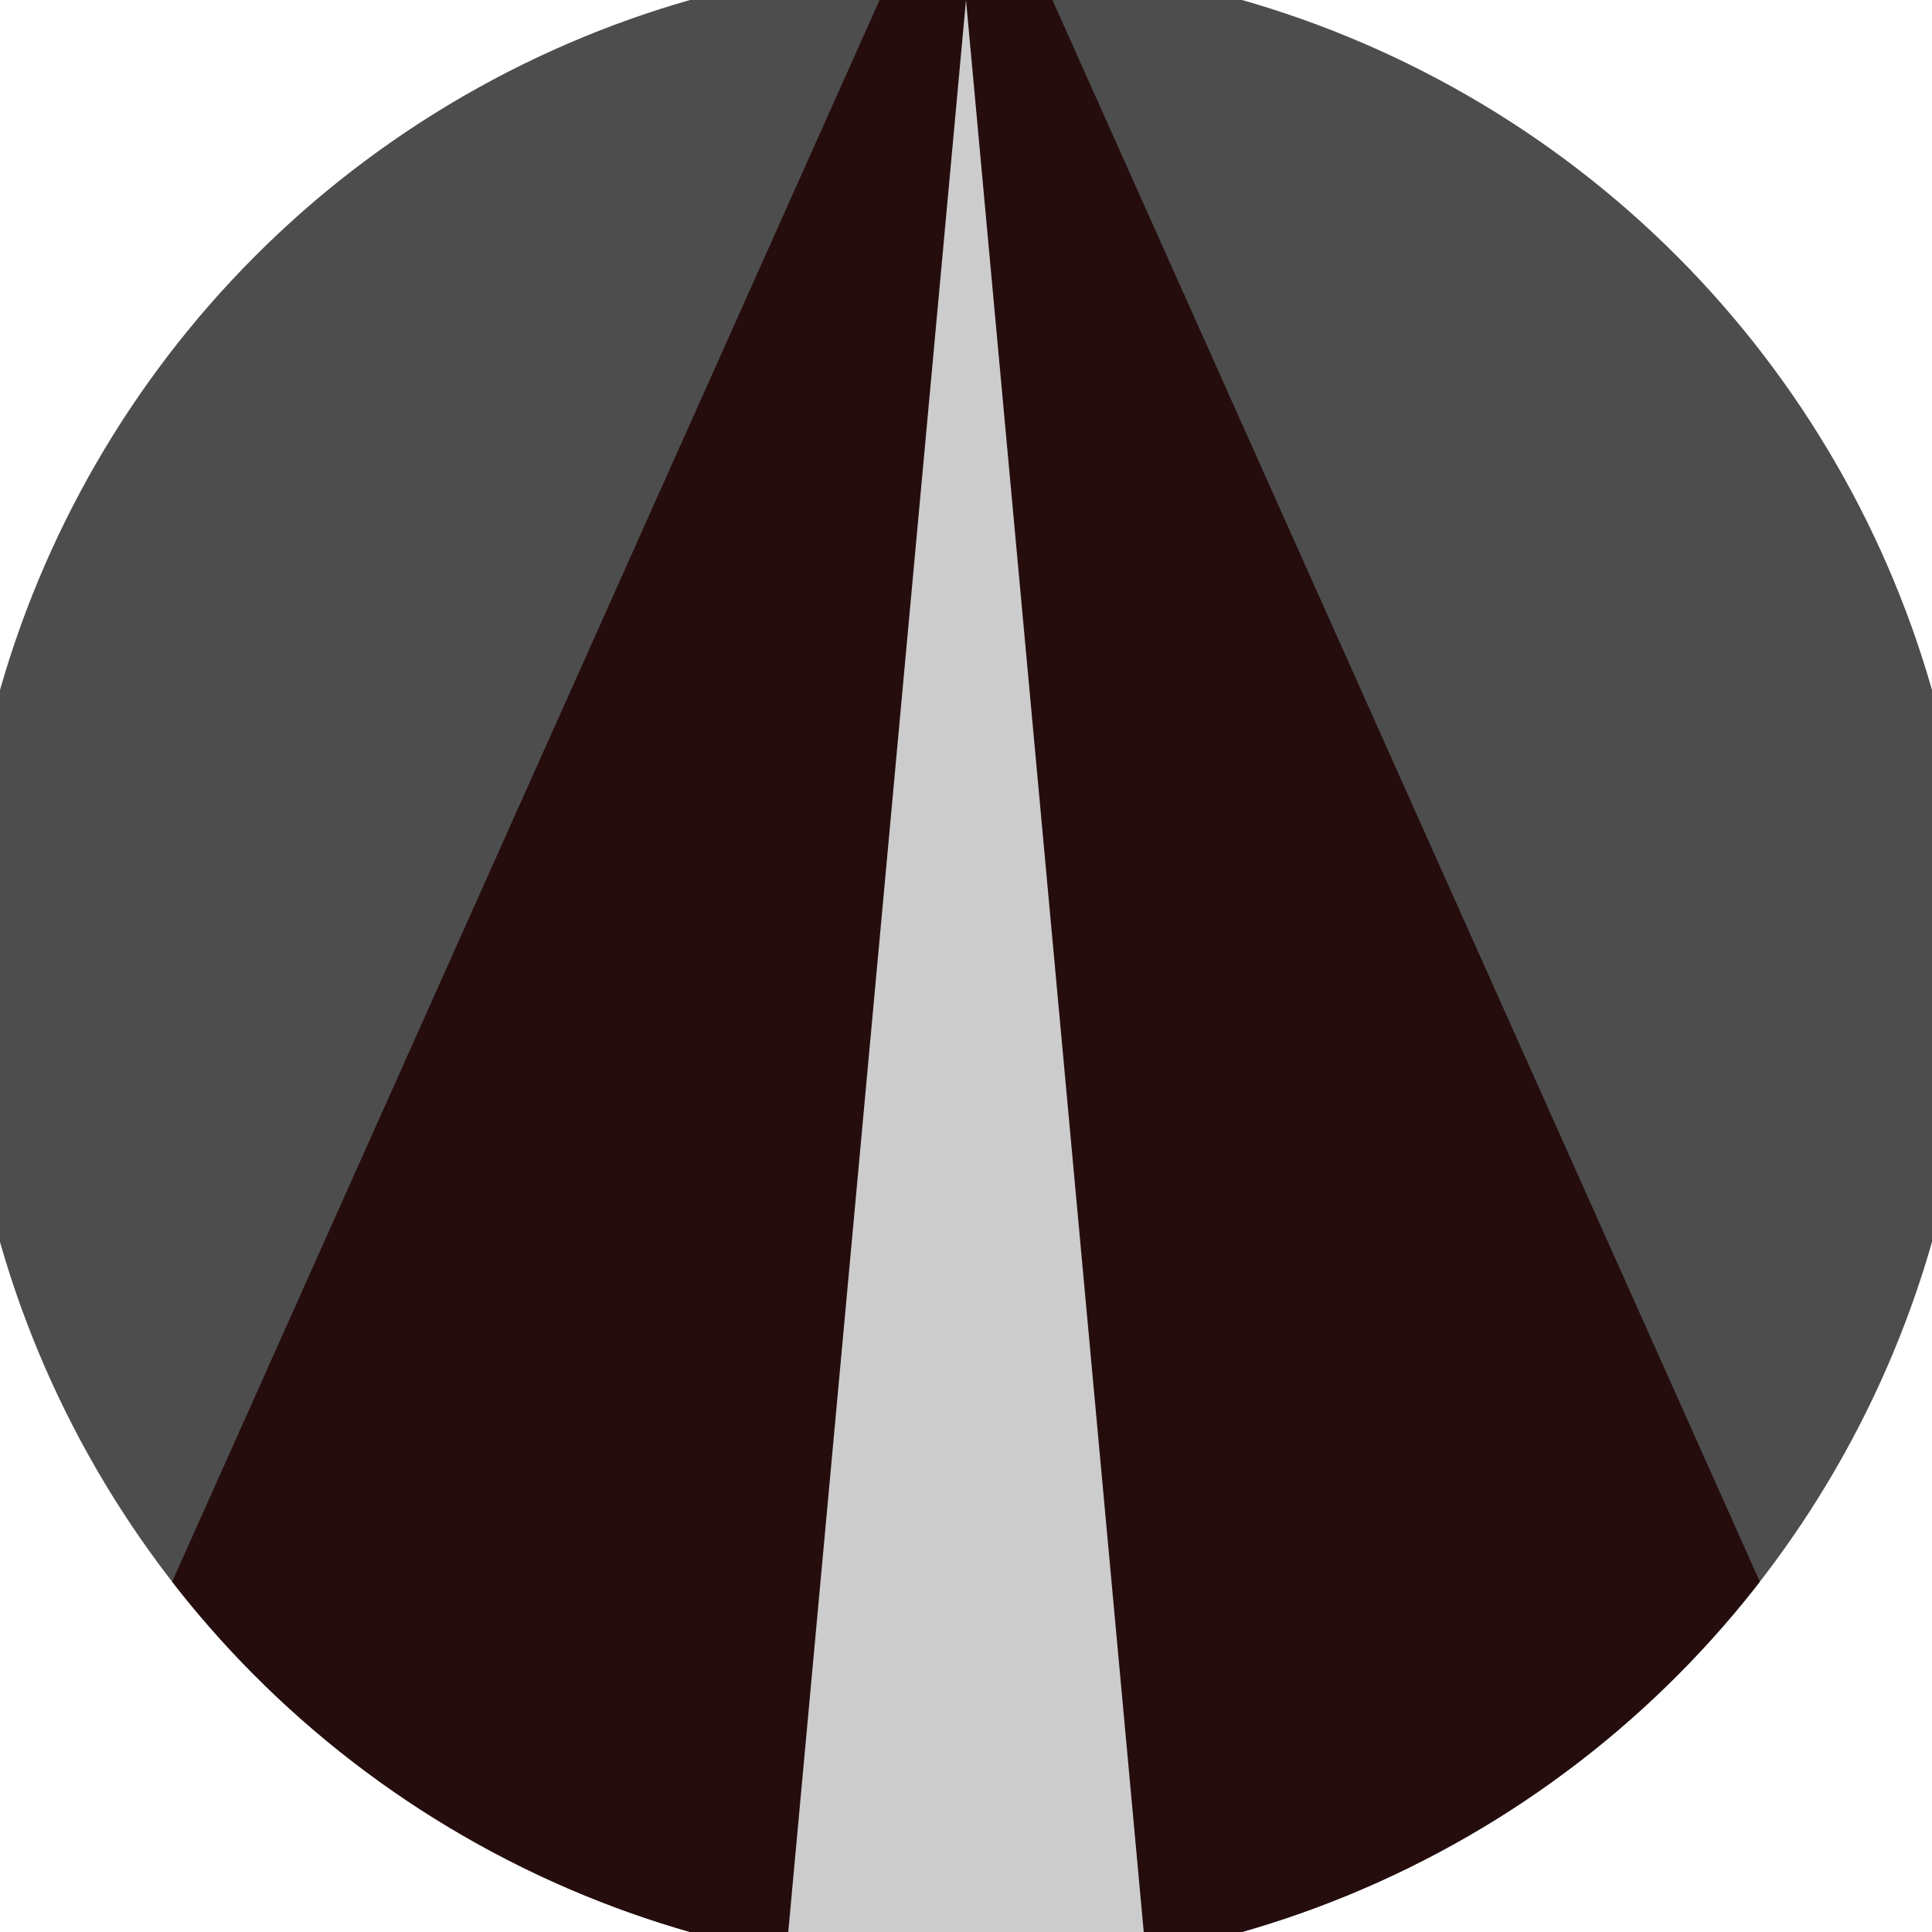
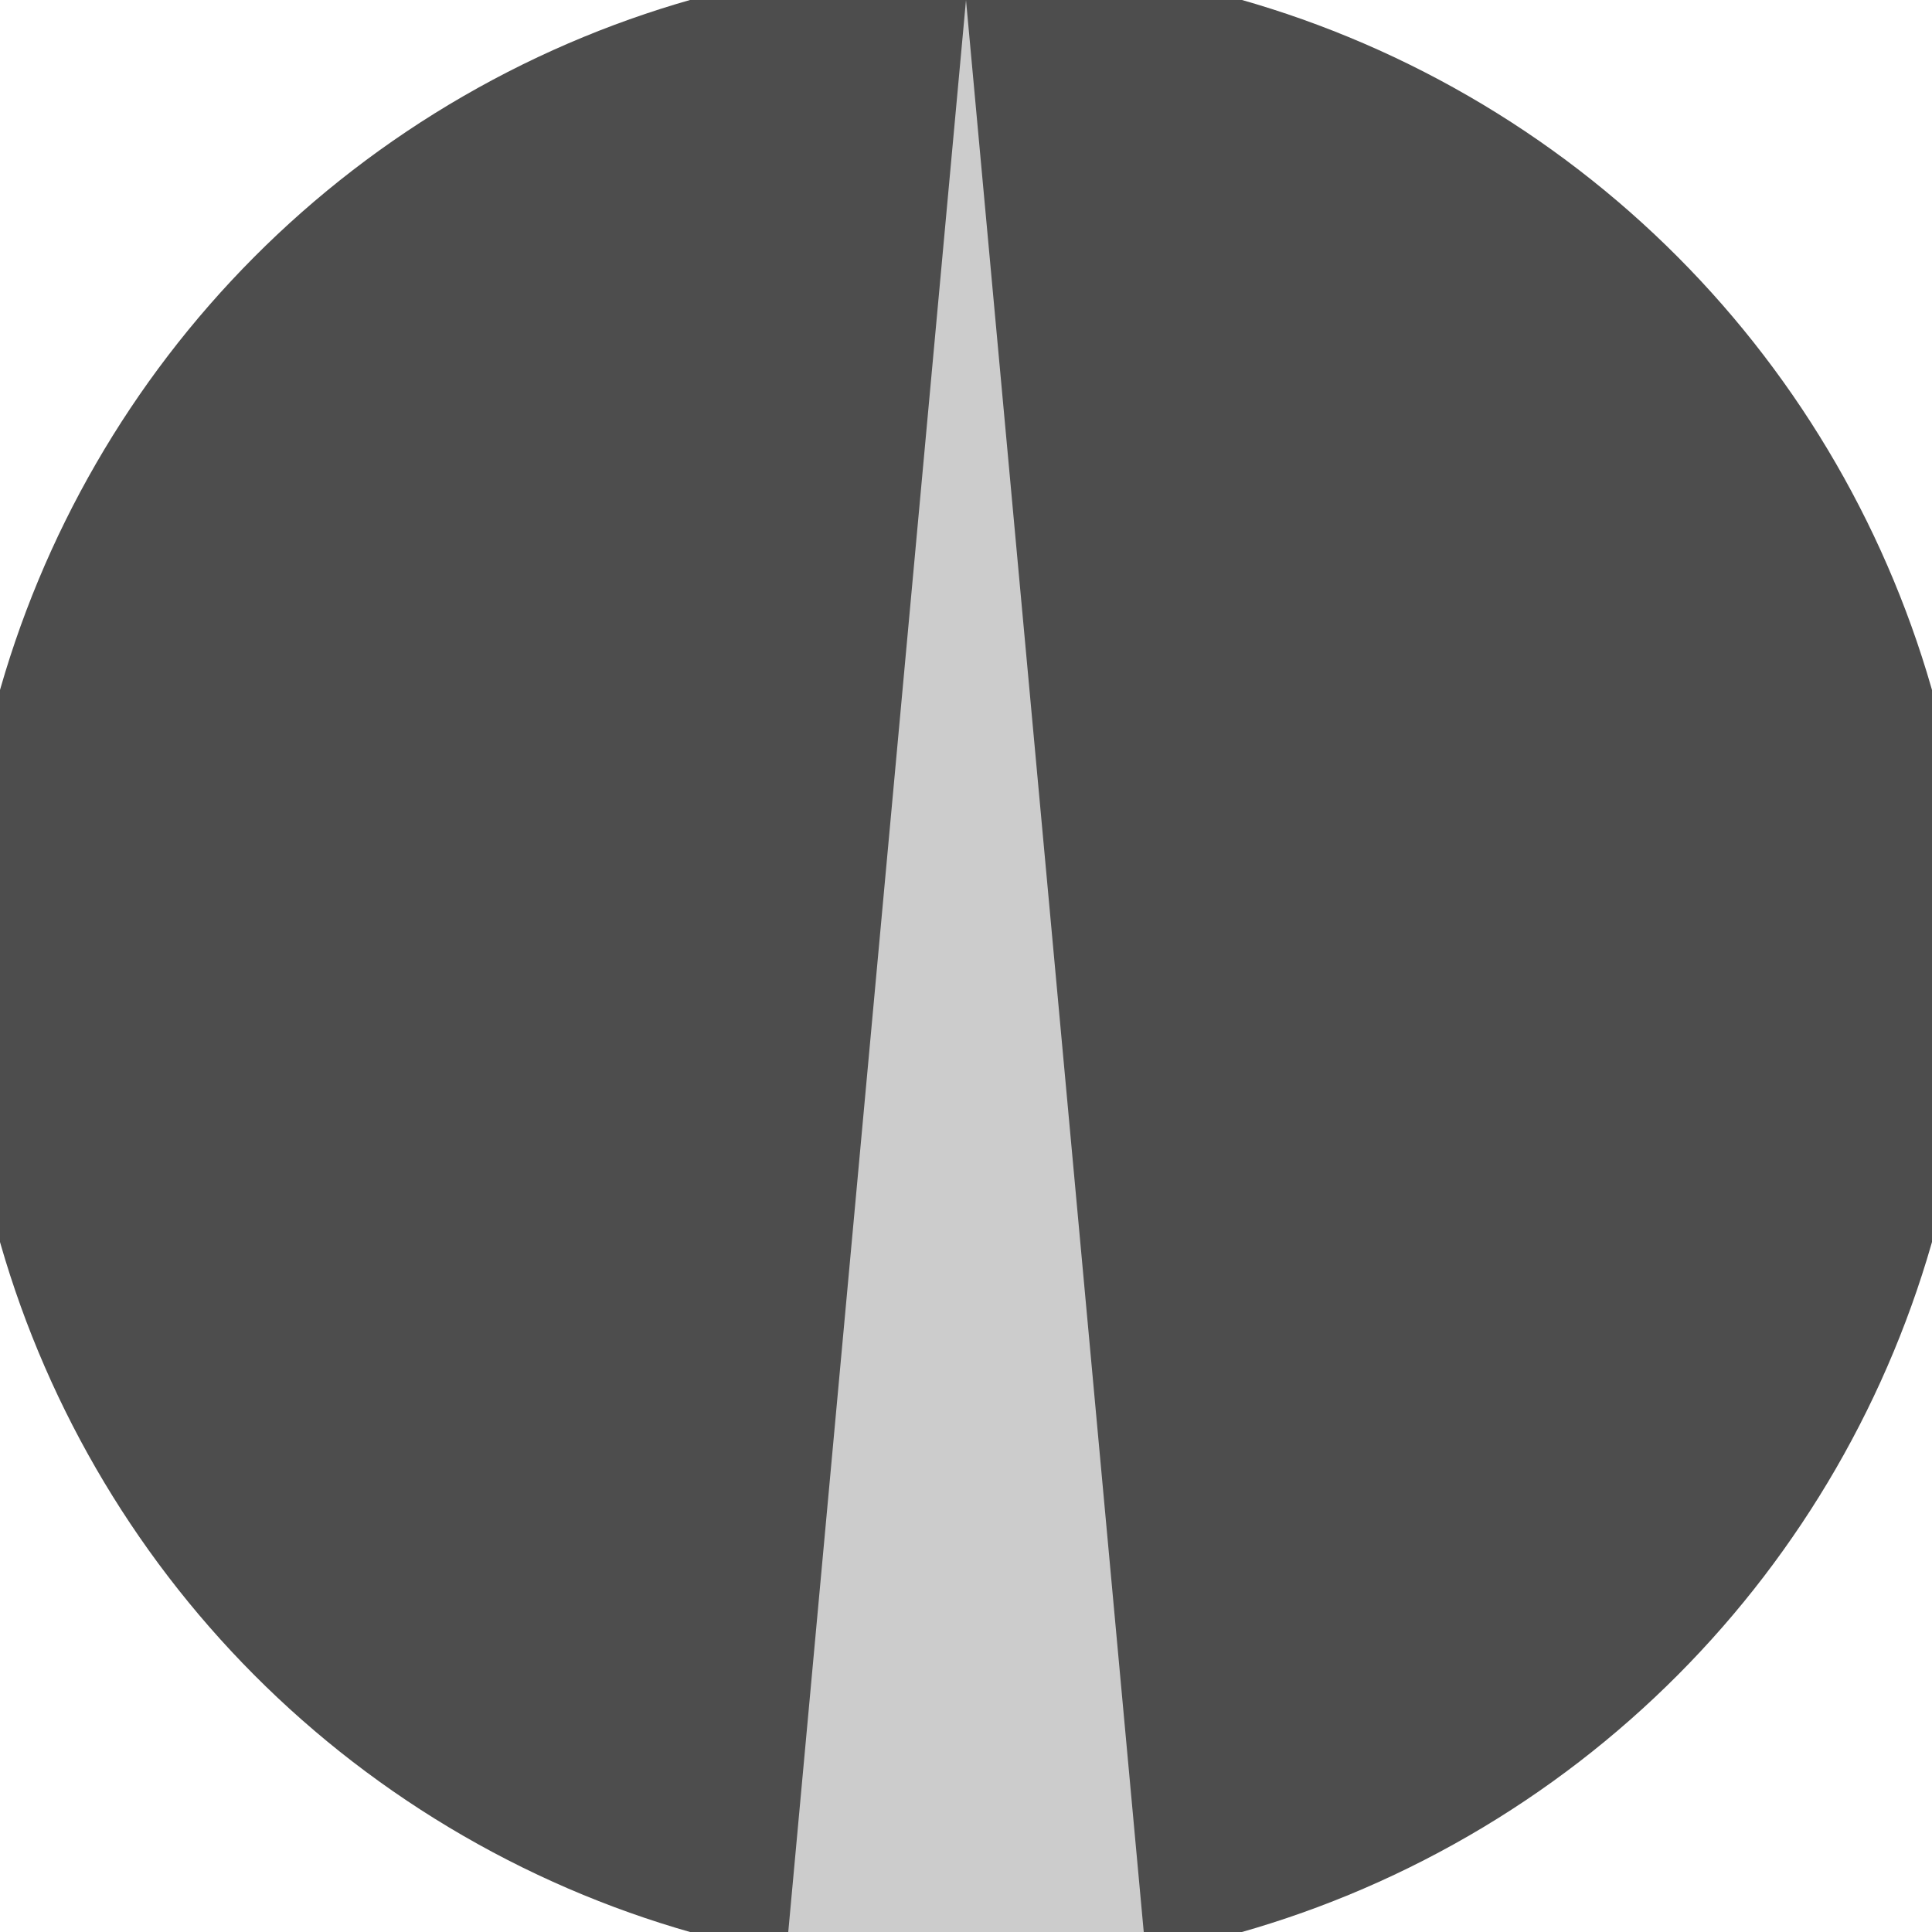
<svg xmlns="http://www.w3.org/2000/svg" width="128" height="128" viewBox="0 0 100 100" shape-rendering="geometricPrecision">
  <defs>
    <clipPath id="clip">
      <circle cx="50" cy="50" r="52" />
    </clipPath>
  </defs>
  <g transform="rotate(0 50 50)">
    <rect x="0" y="0" width="100" height="100" fill="#4d4d4d" clip-path="url(#clip)" />
-     <path d="M 50 -10 L 0.8 100 H 99.2 Z" fill="#260d0d" clip-path="url(#clip)" />
    <path d="M 50 0 L 40.8 100 H 59.2 Z" fill="#cccccc" clip-path="url(#clip)" />
  </g>
</svg>